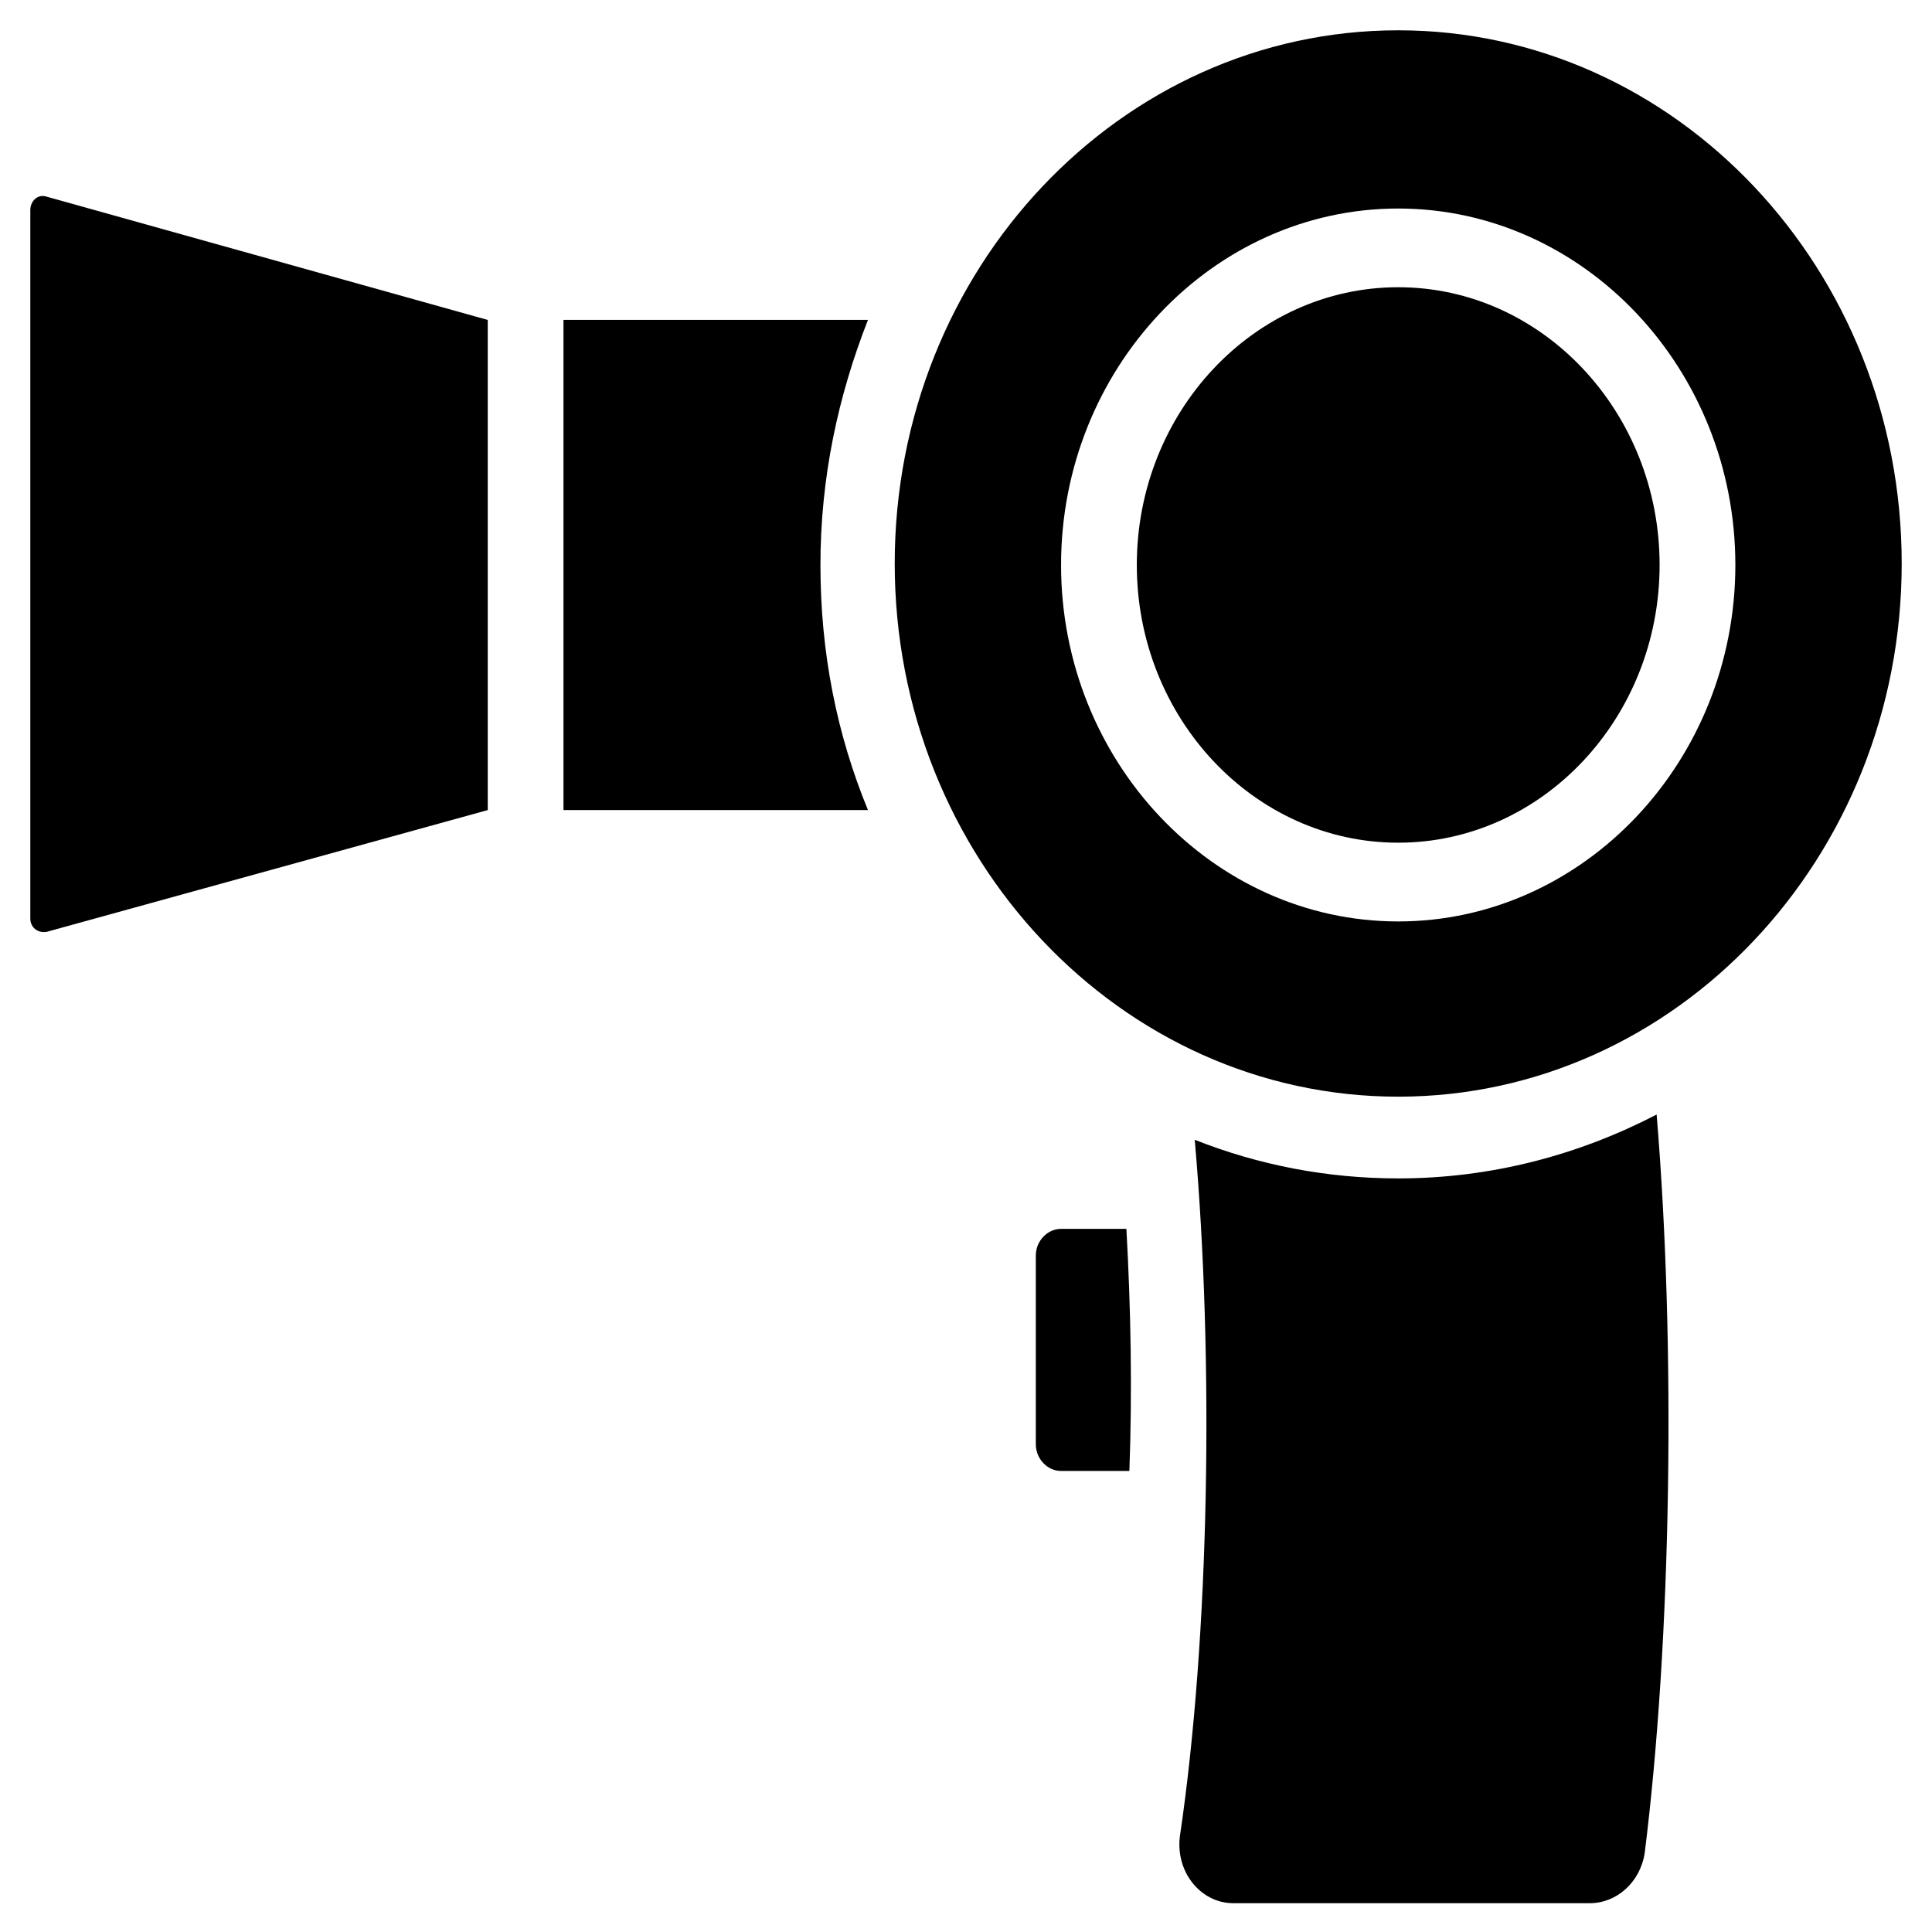
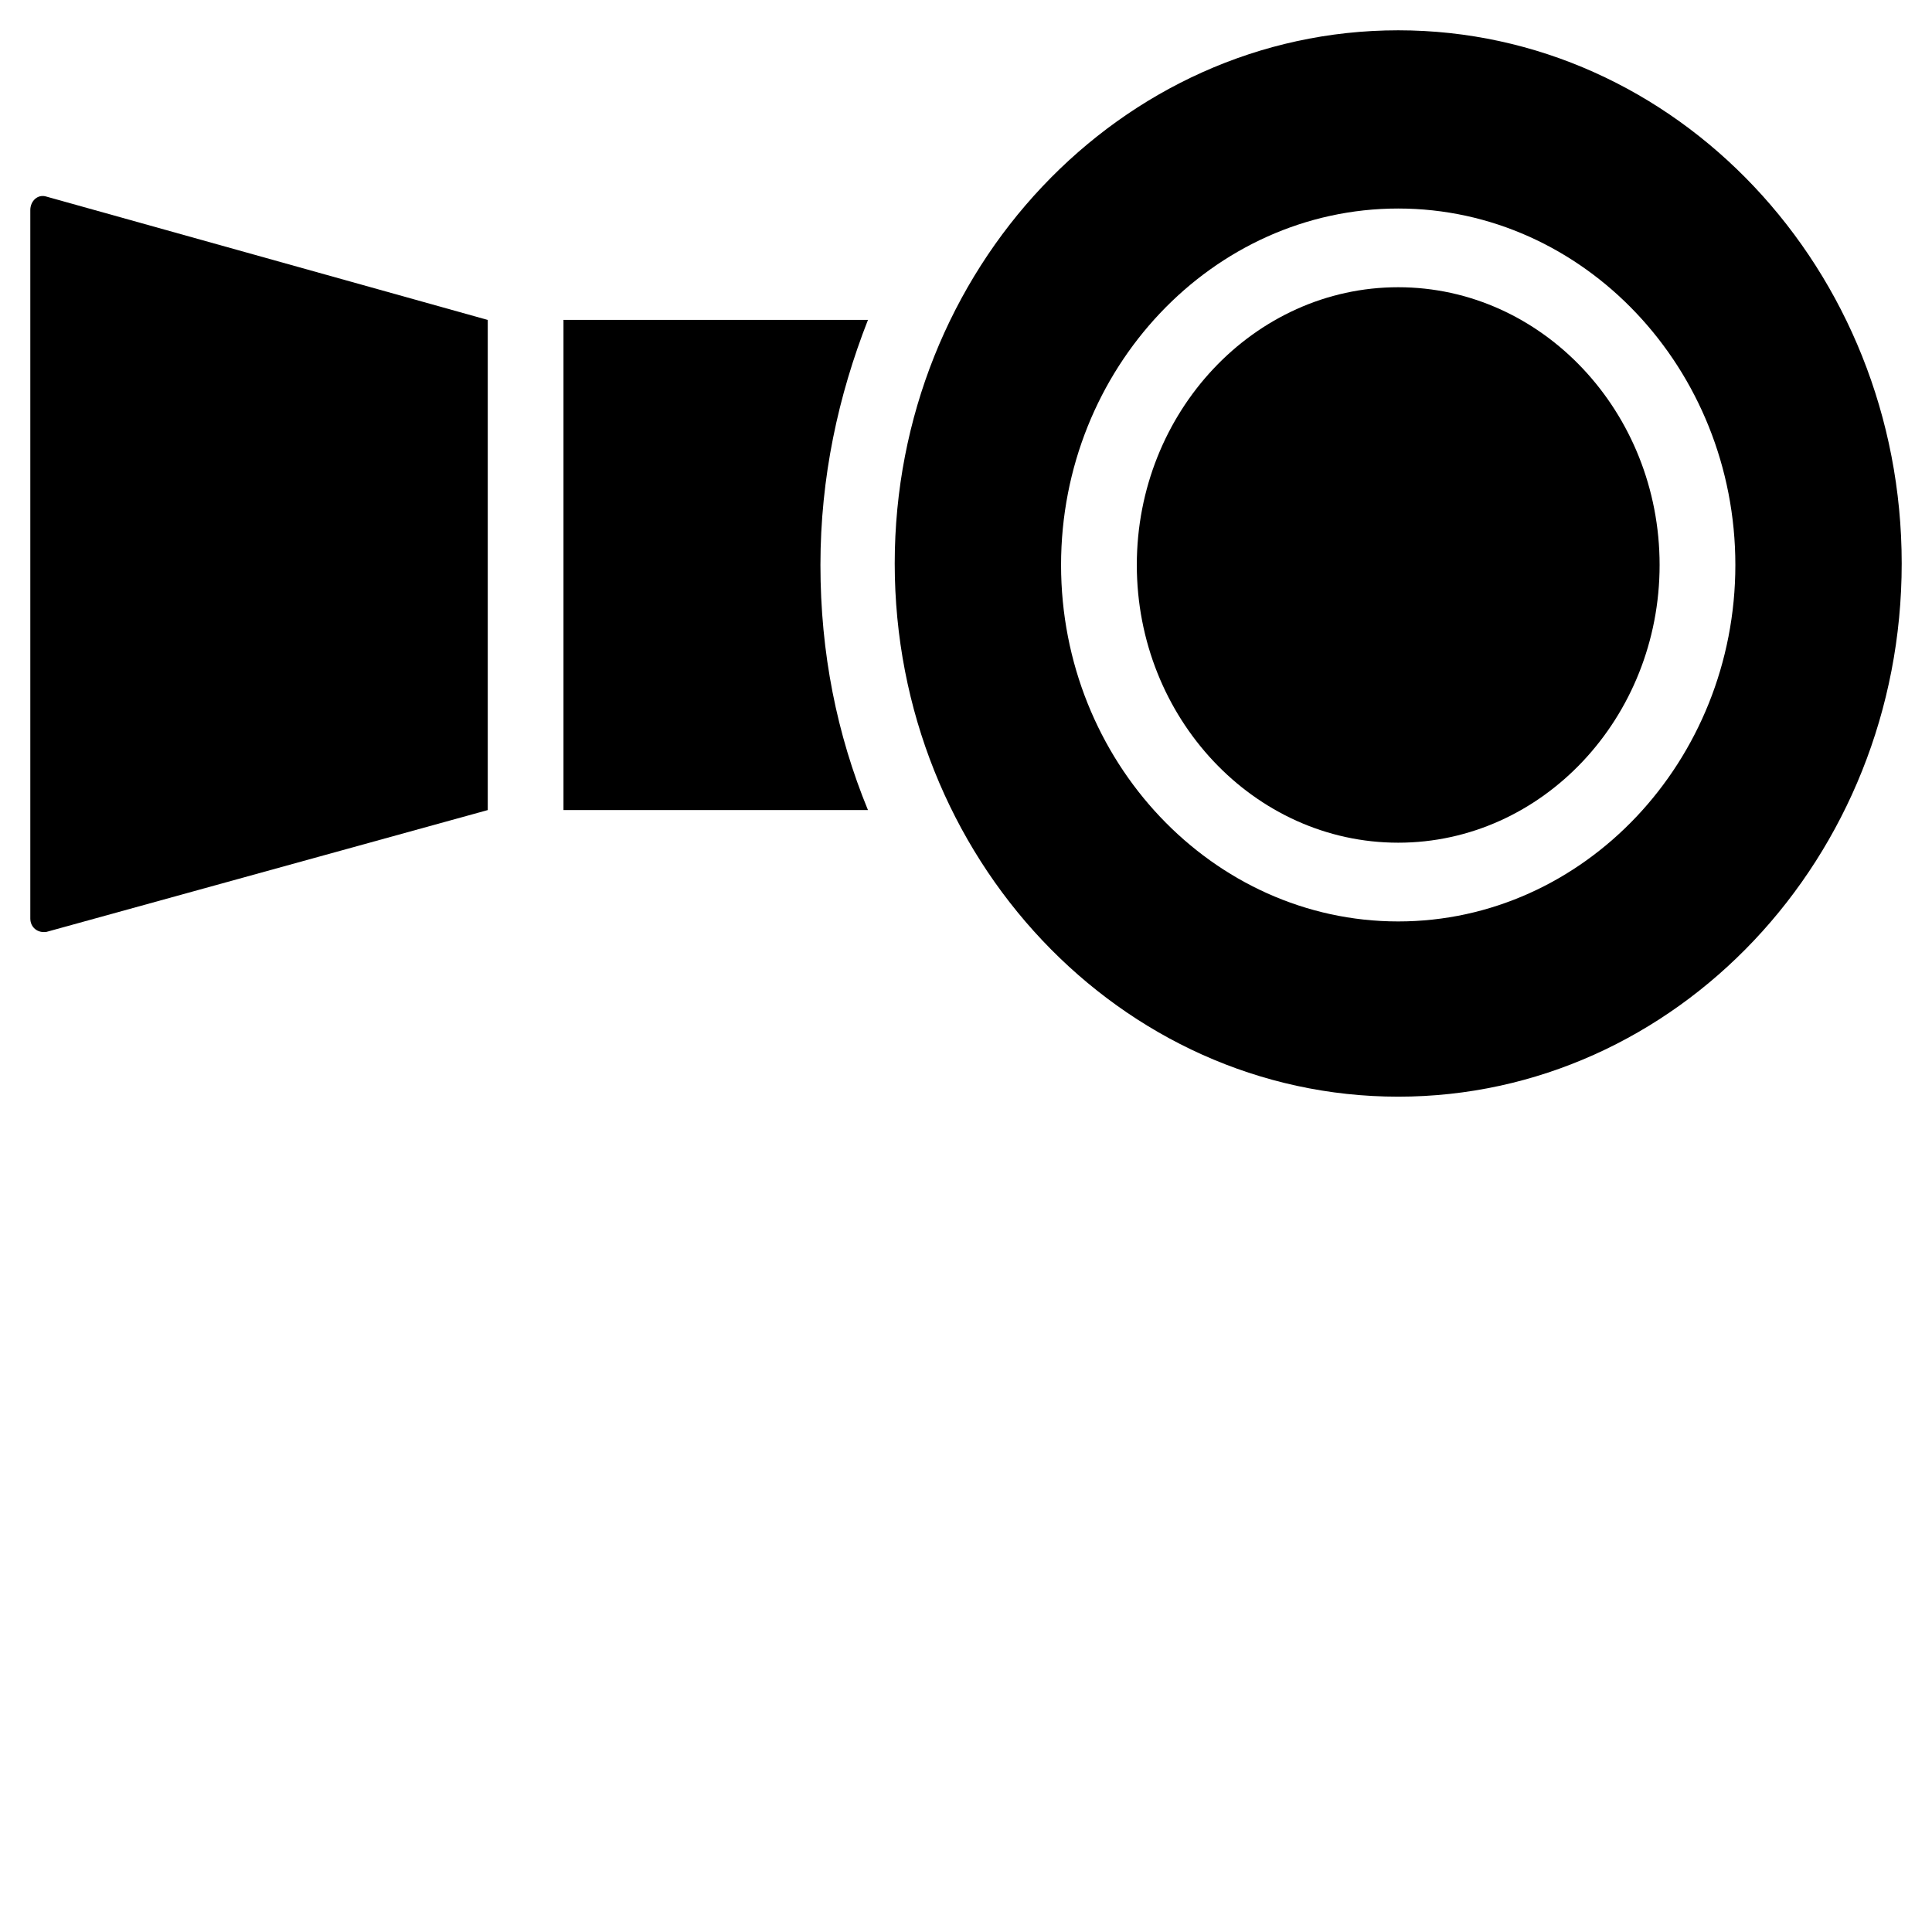
<svg xmlns="http://www.w3.org/2000/svg" fill="#000000" width="800px" height="800px" version="1.1" viewBox="144 144 512 512">
  <g>
    <path d="m156.36 390.95 116.9-32.273v-129.89l-116.9-32.672c-2.363-0.789-4.328 1.18-4.328 3.543v187.75c0 2.363 1.965 3.938 4.328 3.543z" />
-     <path d="m425.19 469.66c-3.543 0-6.691 3.148-6.691 7.086v49.988c0 3.938 3.148 7.086 6.691 7.086h18.105c0.789-21.254 0.395-42.902-0.789-64.156z" />
    <path d="m293.33 228.78v129.89h80.688c-8.266-20.074-12.594-41.723-12.594-64.945s4.723-44.871 12.594-64.945z" />
-     <path d="m514.54 456.29c-18.895 0-37-3.543-53.922-10.234 5.117 58.254 3.938 131.46-3.938 184.6-1.18 9.445 5.512 17.711 14.168 17.711h94.465c7.086 0 13.383-5.512 14.562-13.383 7.086-56.68 8.266-134.22 3.148-195.62-20.465 10.629-43.688 16.93-68.484 16.93z" />
    <path d="m514.54 220.12c-38.18 0-69.273 33.062-69.273 73.602 0 40.539 31.094 73.602 69.273 73.602 38.18 0 69.273-33.062 69.273-73.602 0-40.539-31.094-73.602-69.273-73.602z" />
    <path d="m514.54 152.03c-73.602 0-133.43 63.367-133.43 141.3 0 77.934 59.828 141.3 133.43 141.3 73.602 0 133.43-63.371 133.43-141.3 0.004-77.934-59.824-141.3-133.43-141.3zm0 236.16c-49.199 0-89.348-42.508-89.348-94.465 0-51.957 40.148-94.465 89.348-94.465 49.199 0 89.348 42.508 89.348 94.465 0 51.953-40.145 94.465-89.348 94.465z" />
  </g>
</svg>